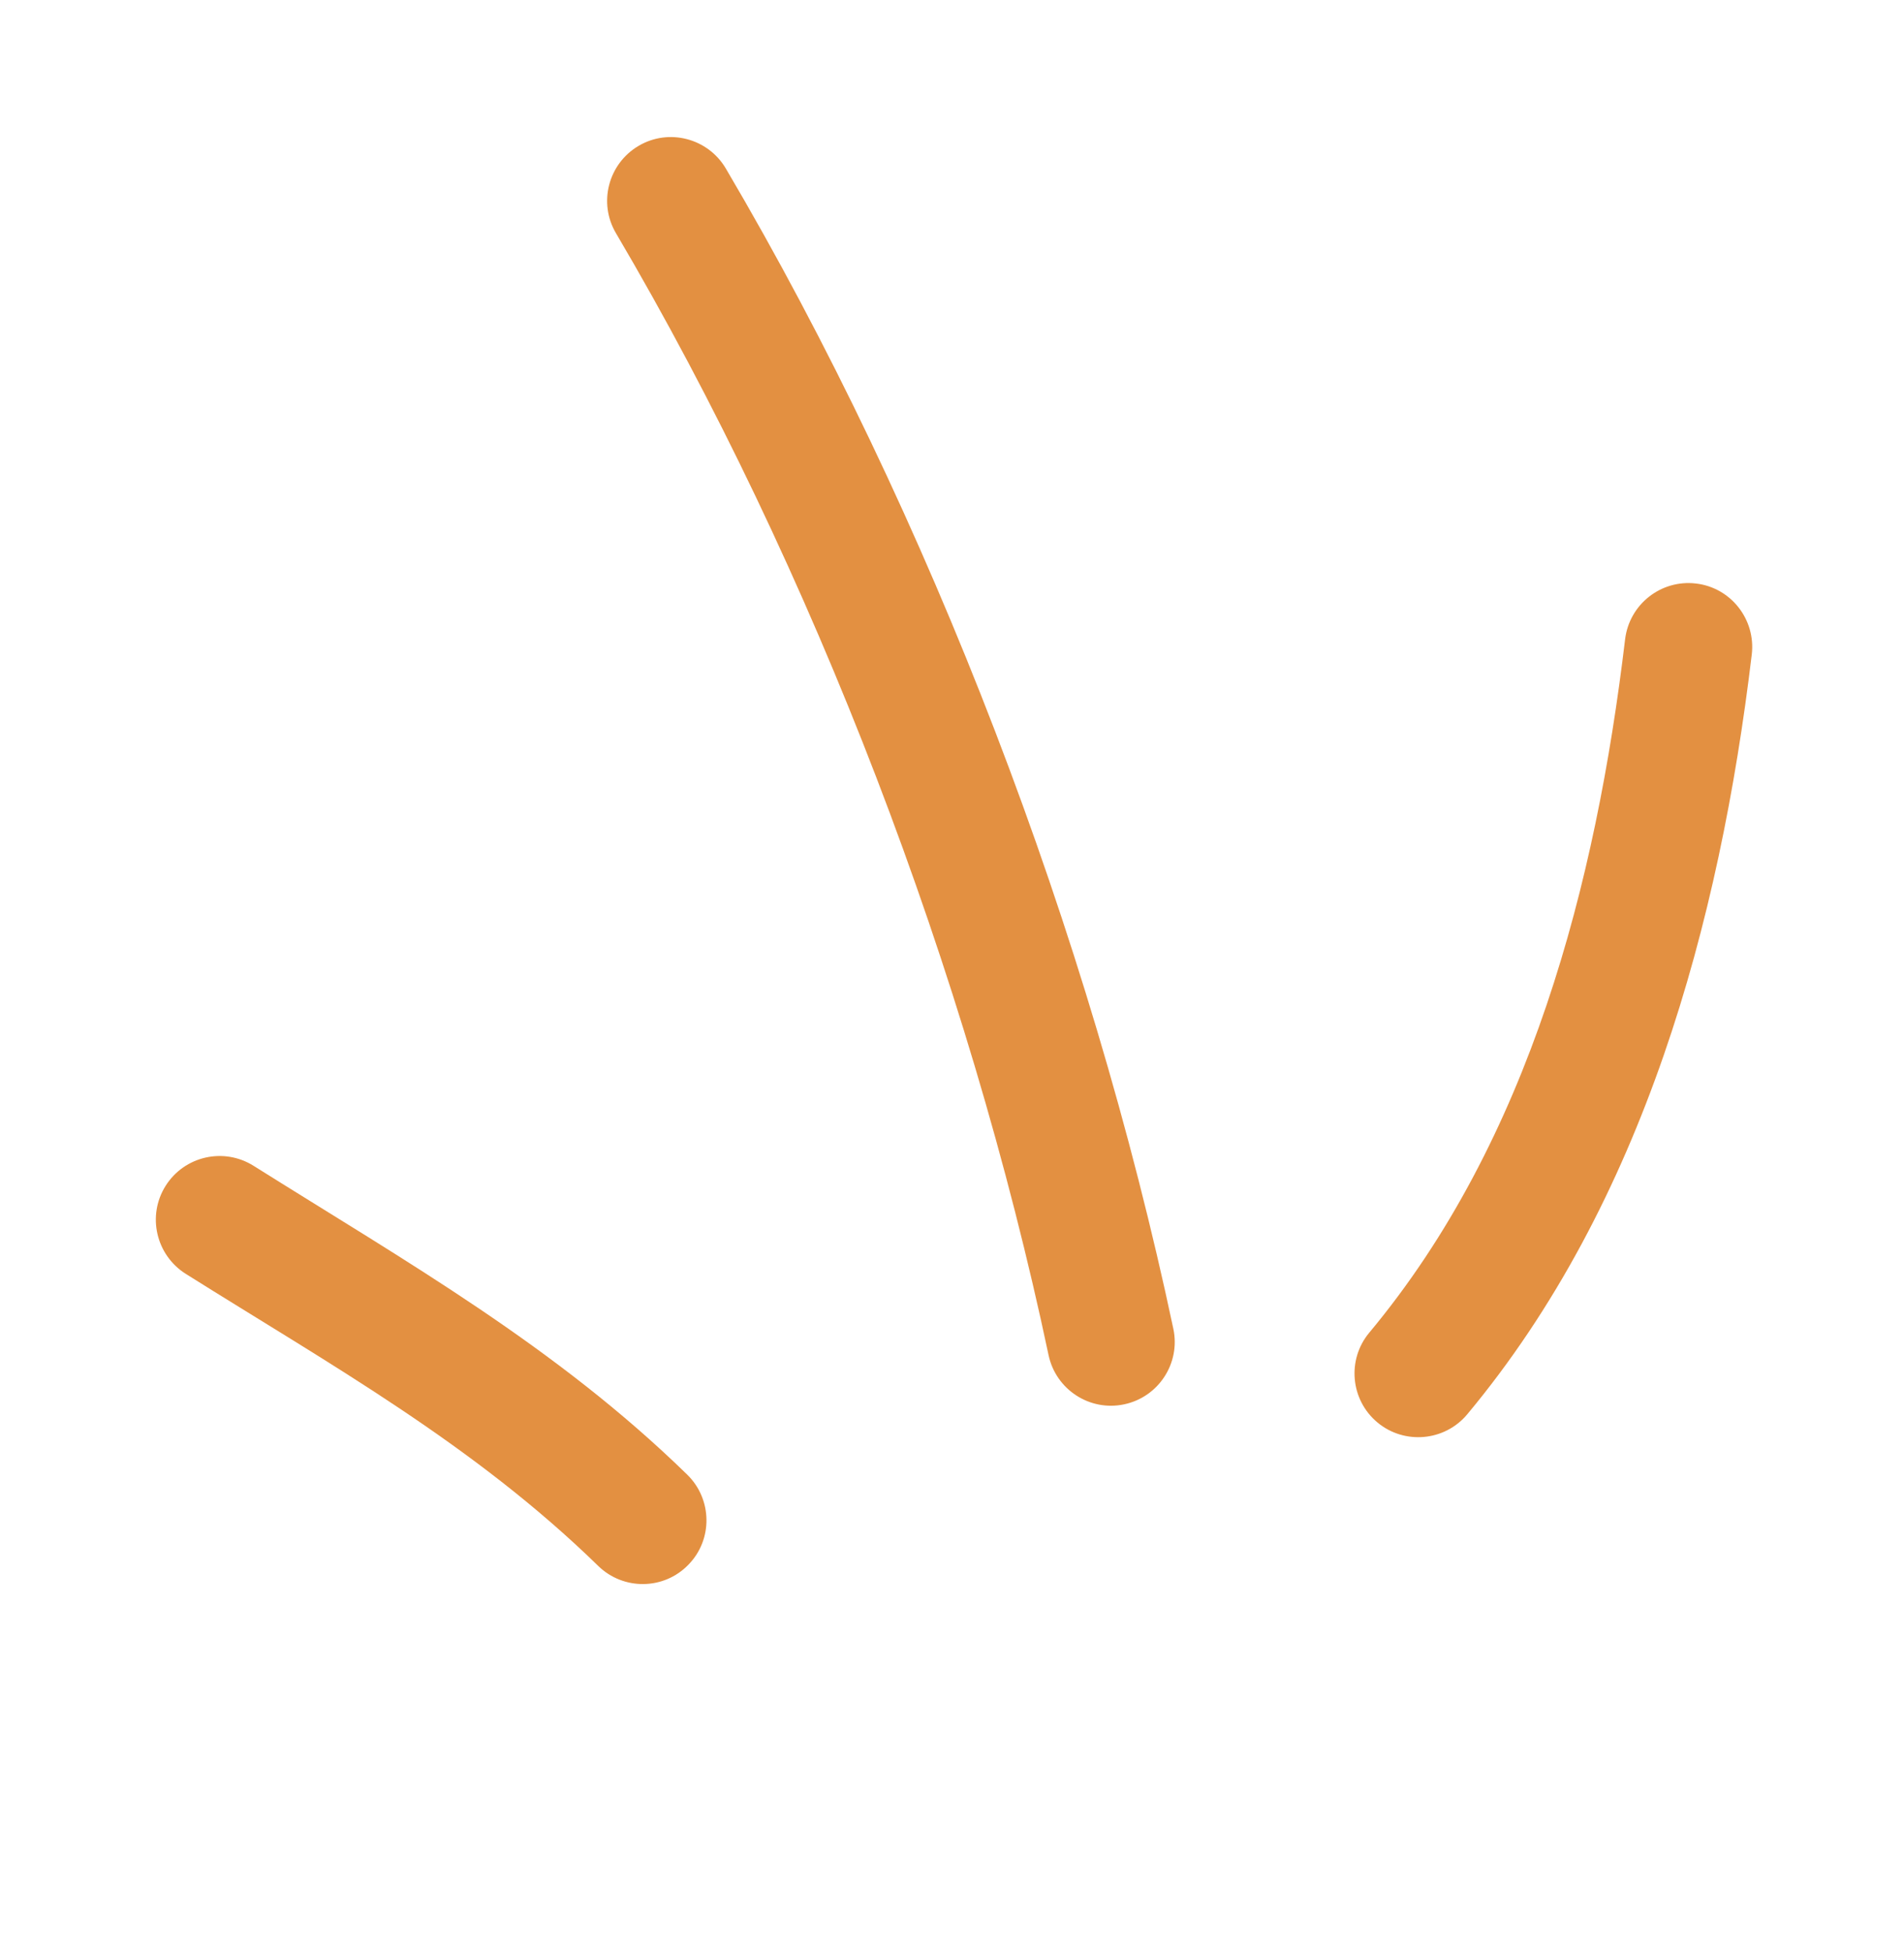
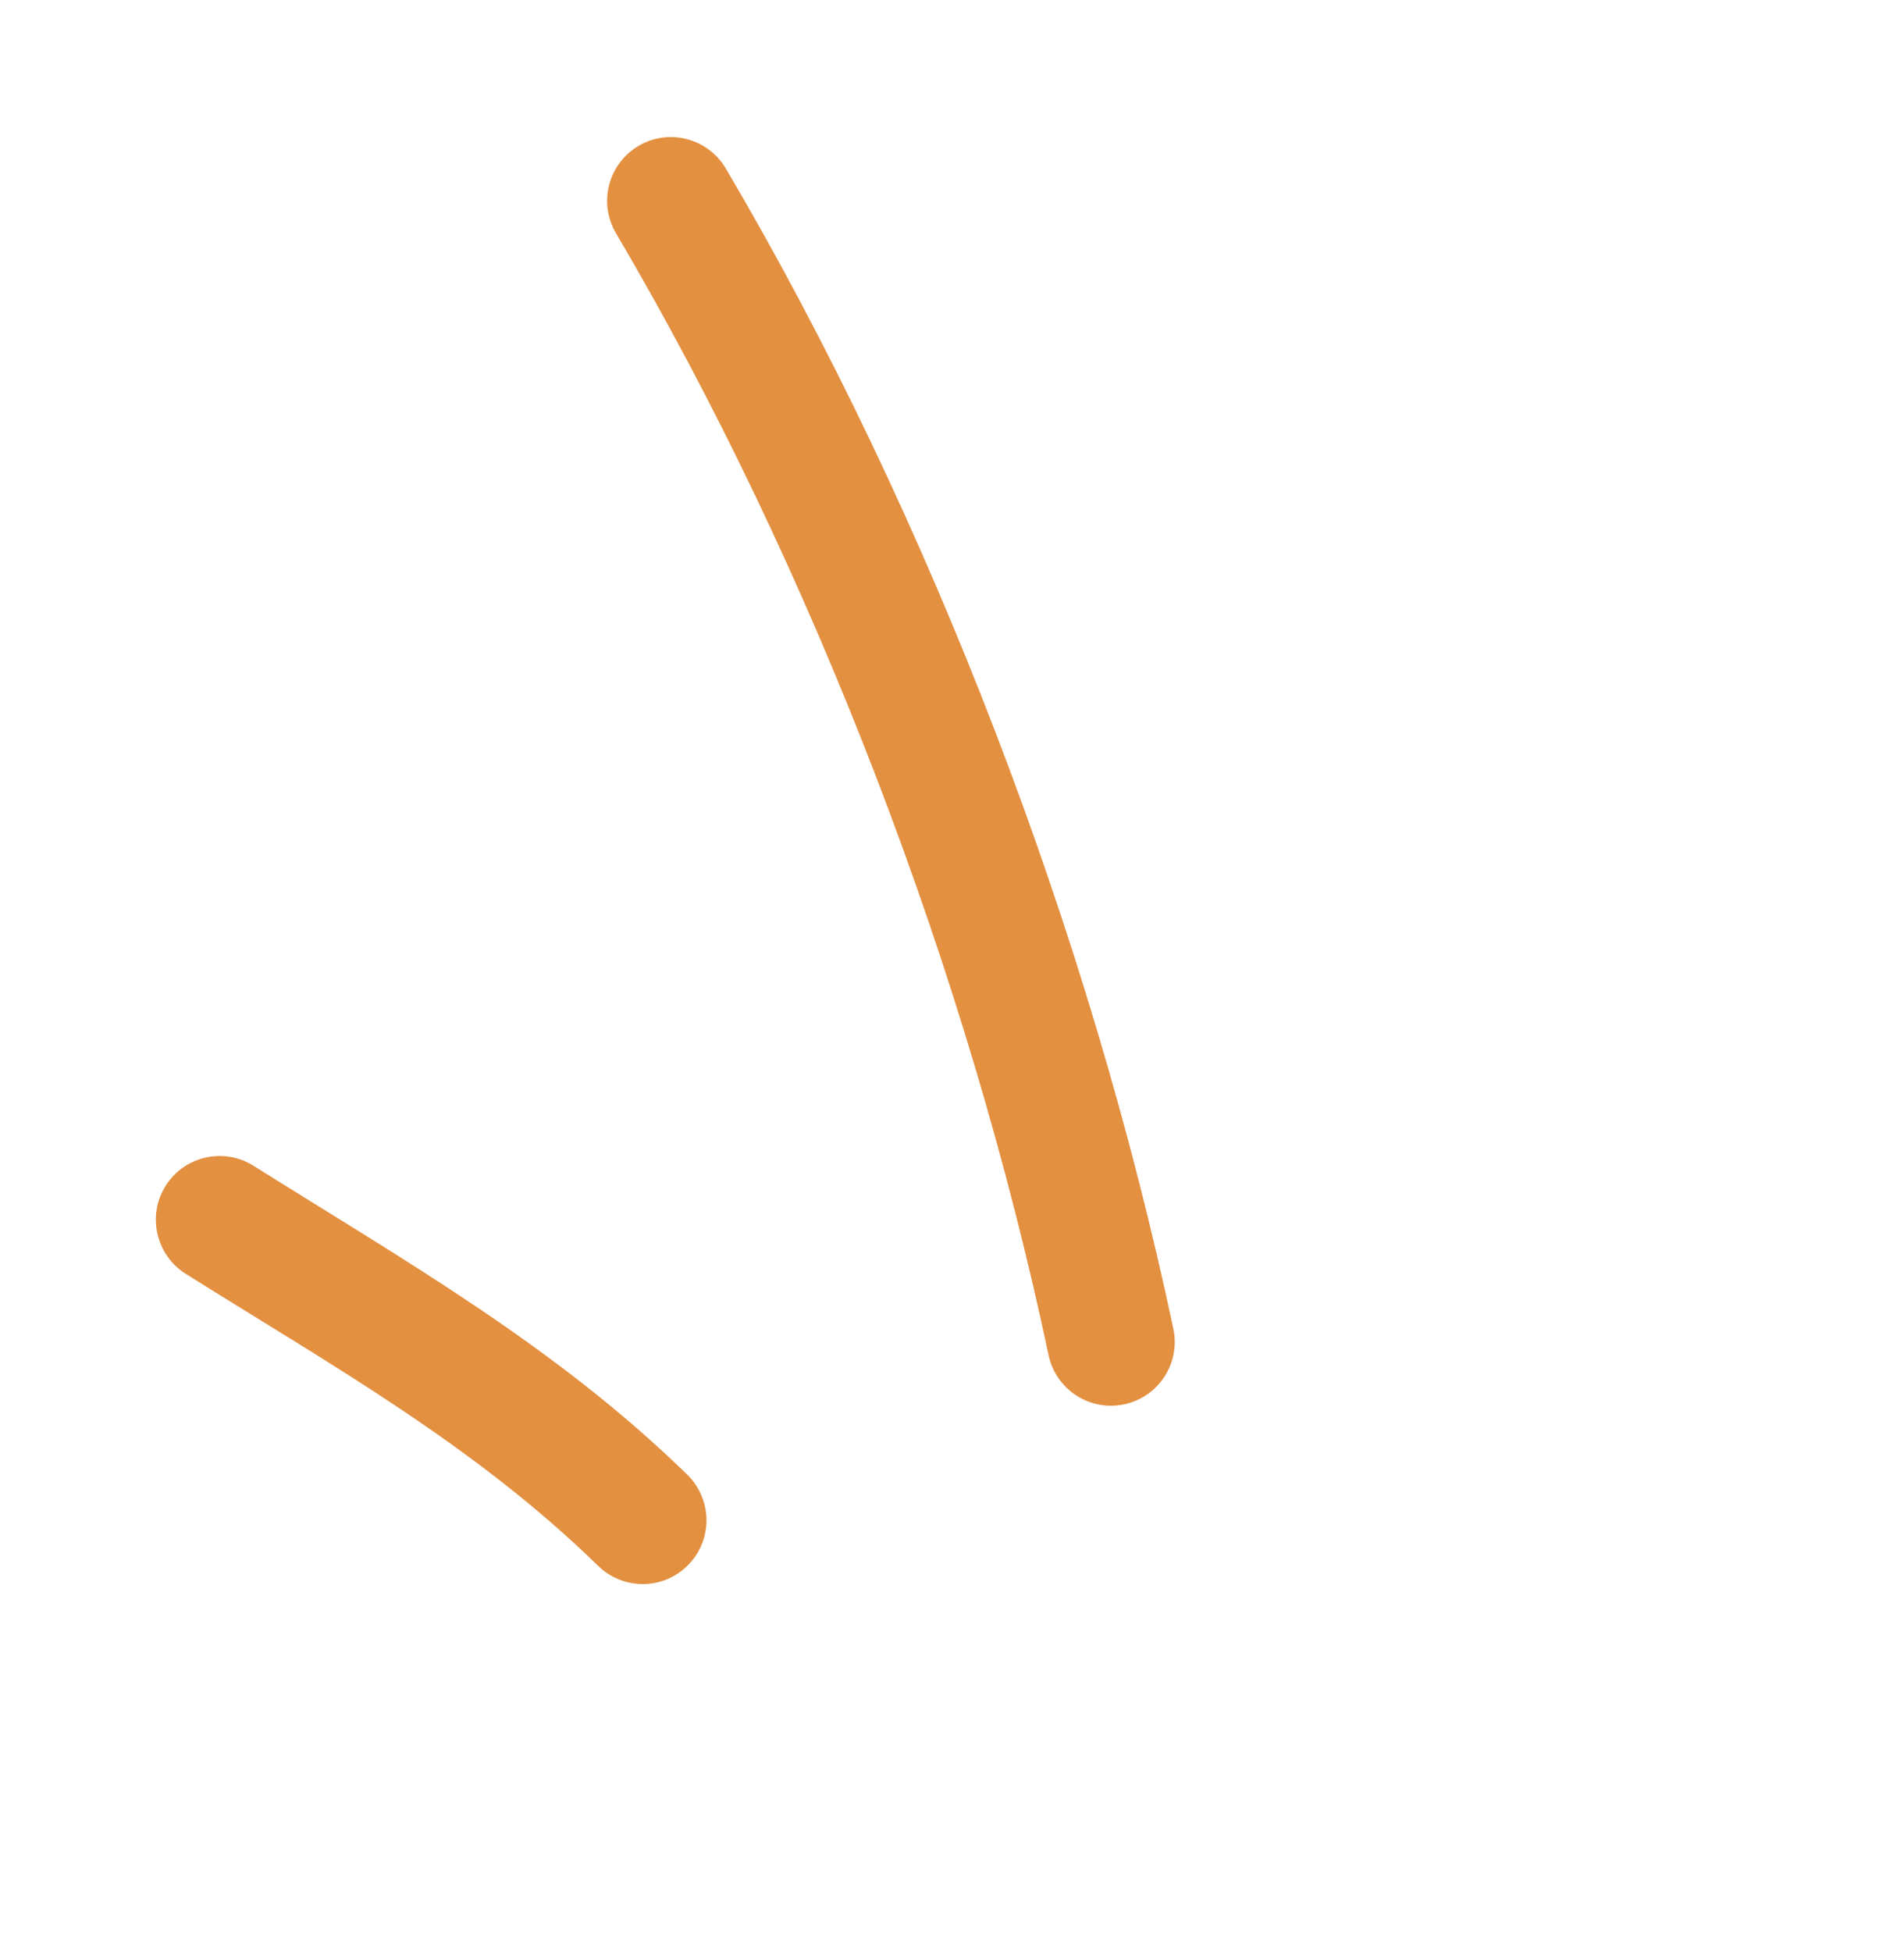
<svg xmlns="http://www.w3.org/2000/svg" width="40" height="41" viewBox="0 0 40 41" fill="none">
-   <path fill-rule="evenodd" clip-rule="evenodd" d="M14.436 30.966C11.678 28.276 8.542 26.501 5.327 24.482C4.699 24.088 3.873 24.277 3.479 24.903C3.085 25.529 3.276 26.357 3.904 26.752C6.952 28.666 9.947 30.33 12.567 32.884C13.097 33.401 13.947 33.391 14.461 32.86C14.979 32.333 14.966 31.482 14.436 30.966Z" fill="#E39041" />
+   <path fill-rule="evenodd" clip-rule="evenodd" d="M14.436 30.966C11.678 28.276 8.542 26.501 5.327 24.482C4.699 24.088 3.873 24.277 3.479 24.903C3.085 25.529 3.276 26.357 3.904 26.752C6.952 28.666 9.947 30.33 12.567 32.884C13.097 33.401 13.947 33.391 14.461 32.86C14.979 32.333 14.966 31.482 14.436 30.966" fill="#E39041" />
  <path fill-rule="evenodd" clip-rule="evenodd" d="M24.65 27.904C22.896 19.63 19.552 10.839 15.248 3.538C14.872 2.901 14.049 2.688 13.414 3.064C12.778 3.44 12.564 4.261 12.941 4.898C17.102 11.958 20.336 20.46 22.029 28.459C22.183 29.182 22.895 29.645 23.617 29.491C24.34 29.338 24.804 28.627 24.65 27.904Z" fill="#E39041" />
-   <path fill-rule="evenodd" clip-rule="evenodd" d="M30.824 29.701C34.53 25.257 36.129 19.37 36.802 13.743C36.888 13.007 36.363 12.34 35.632 12.254C34.897 12.165 34.23 12.69 34.141 13.424C33.529 18.549 32.142 23.937 28.767 27.985C28.293 28.552 28.37 29.398 28.937 29.871C29.503 30.343 30.35 30.268 30.824 29.701Z" fill="#E39041" />
</svg>